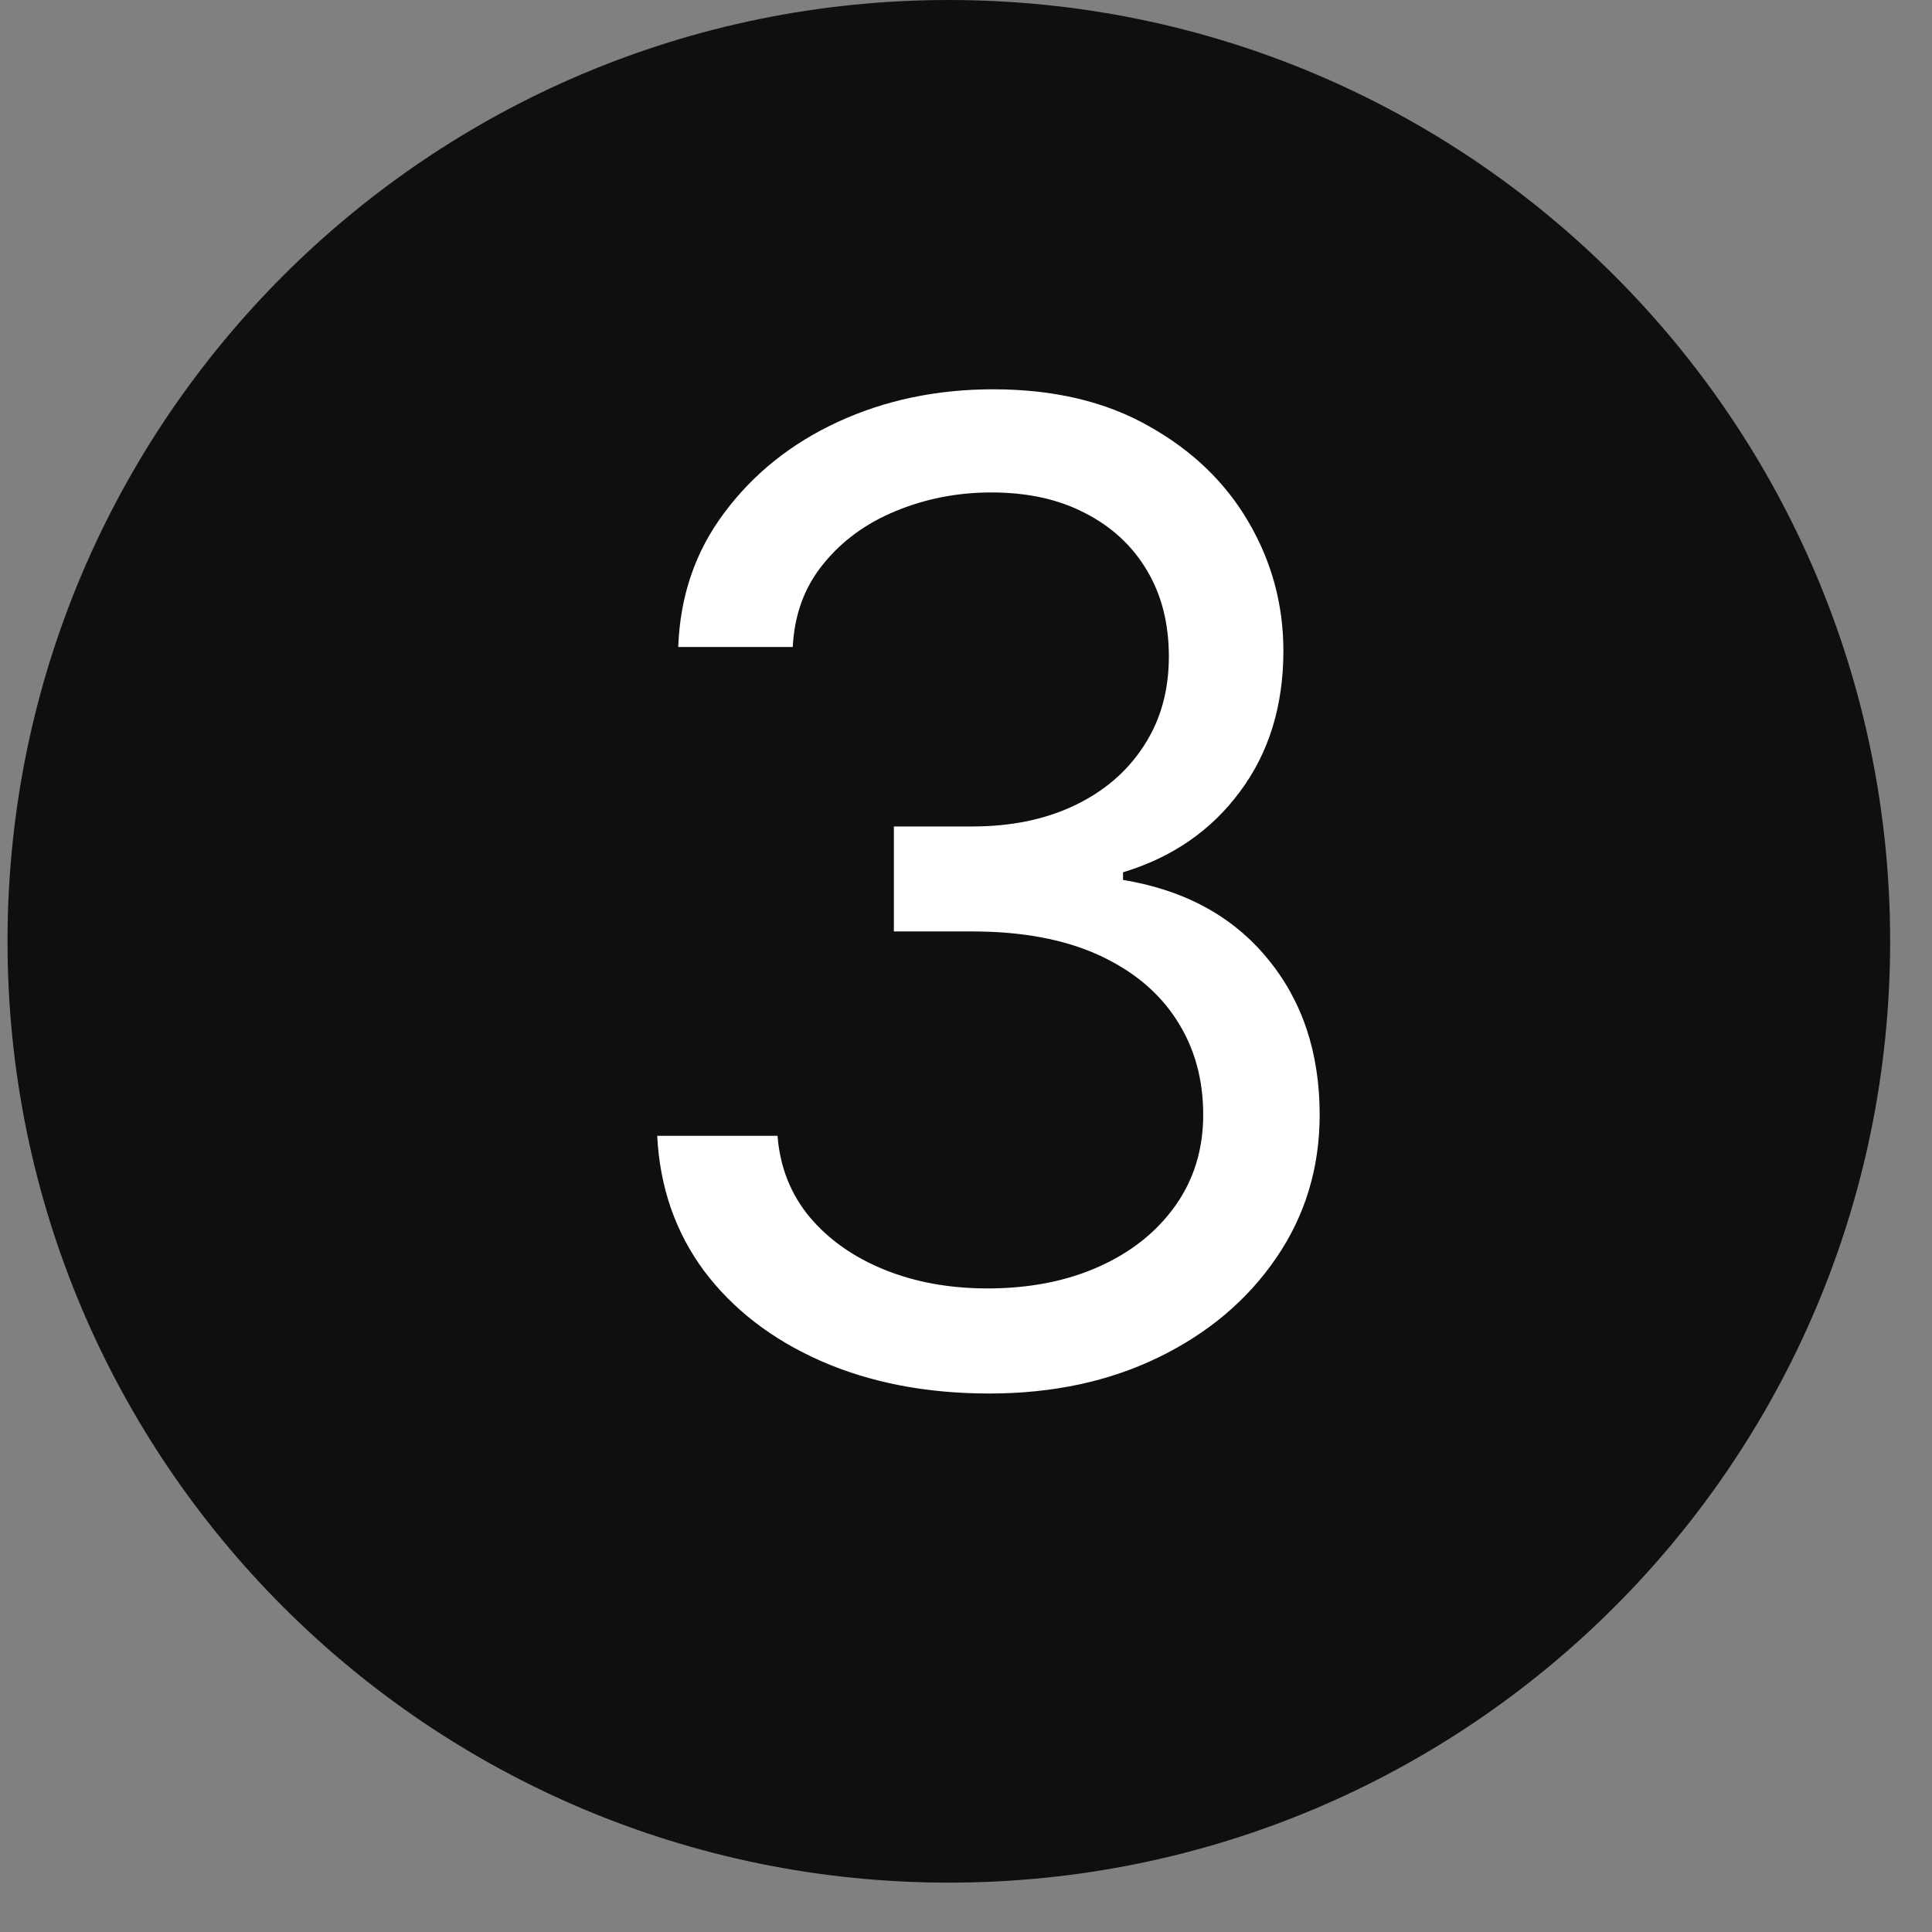
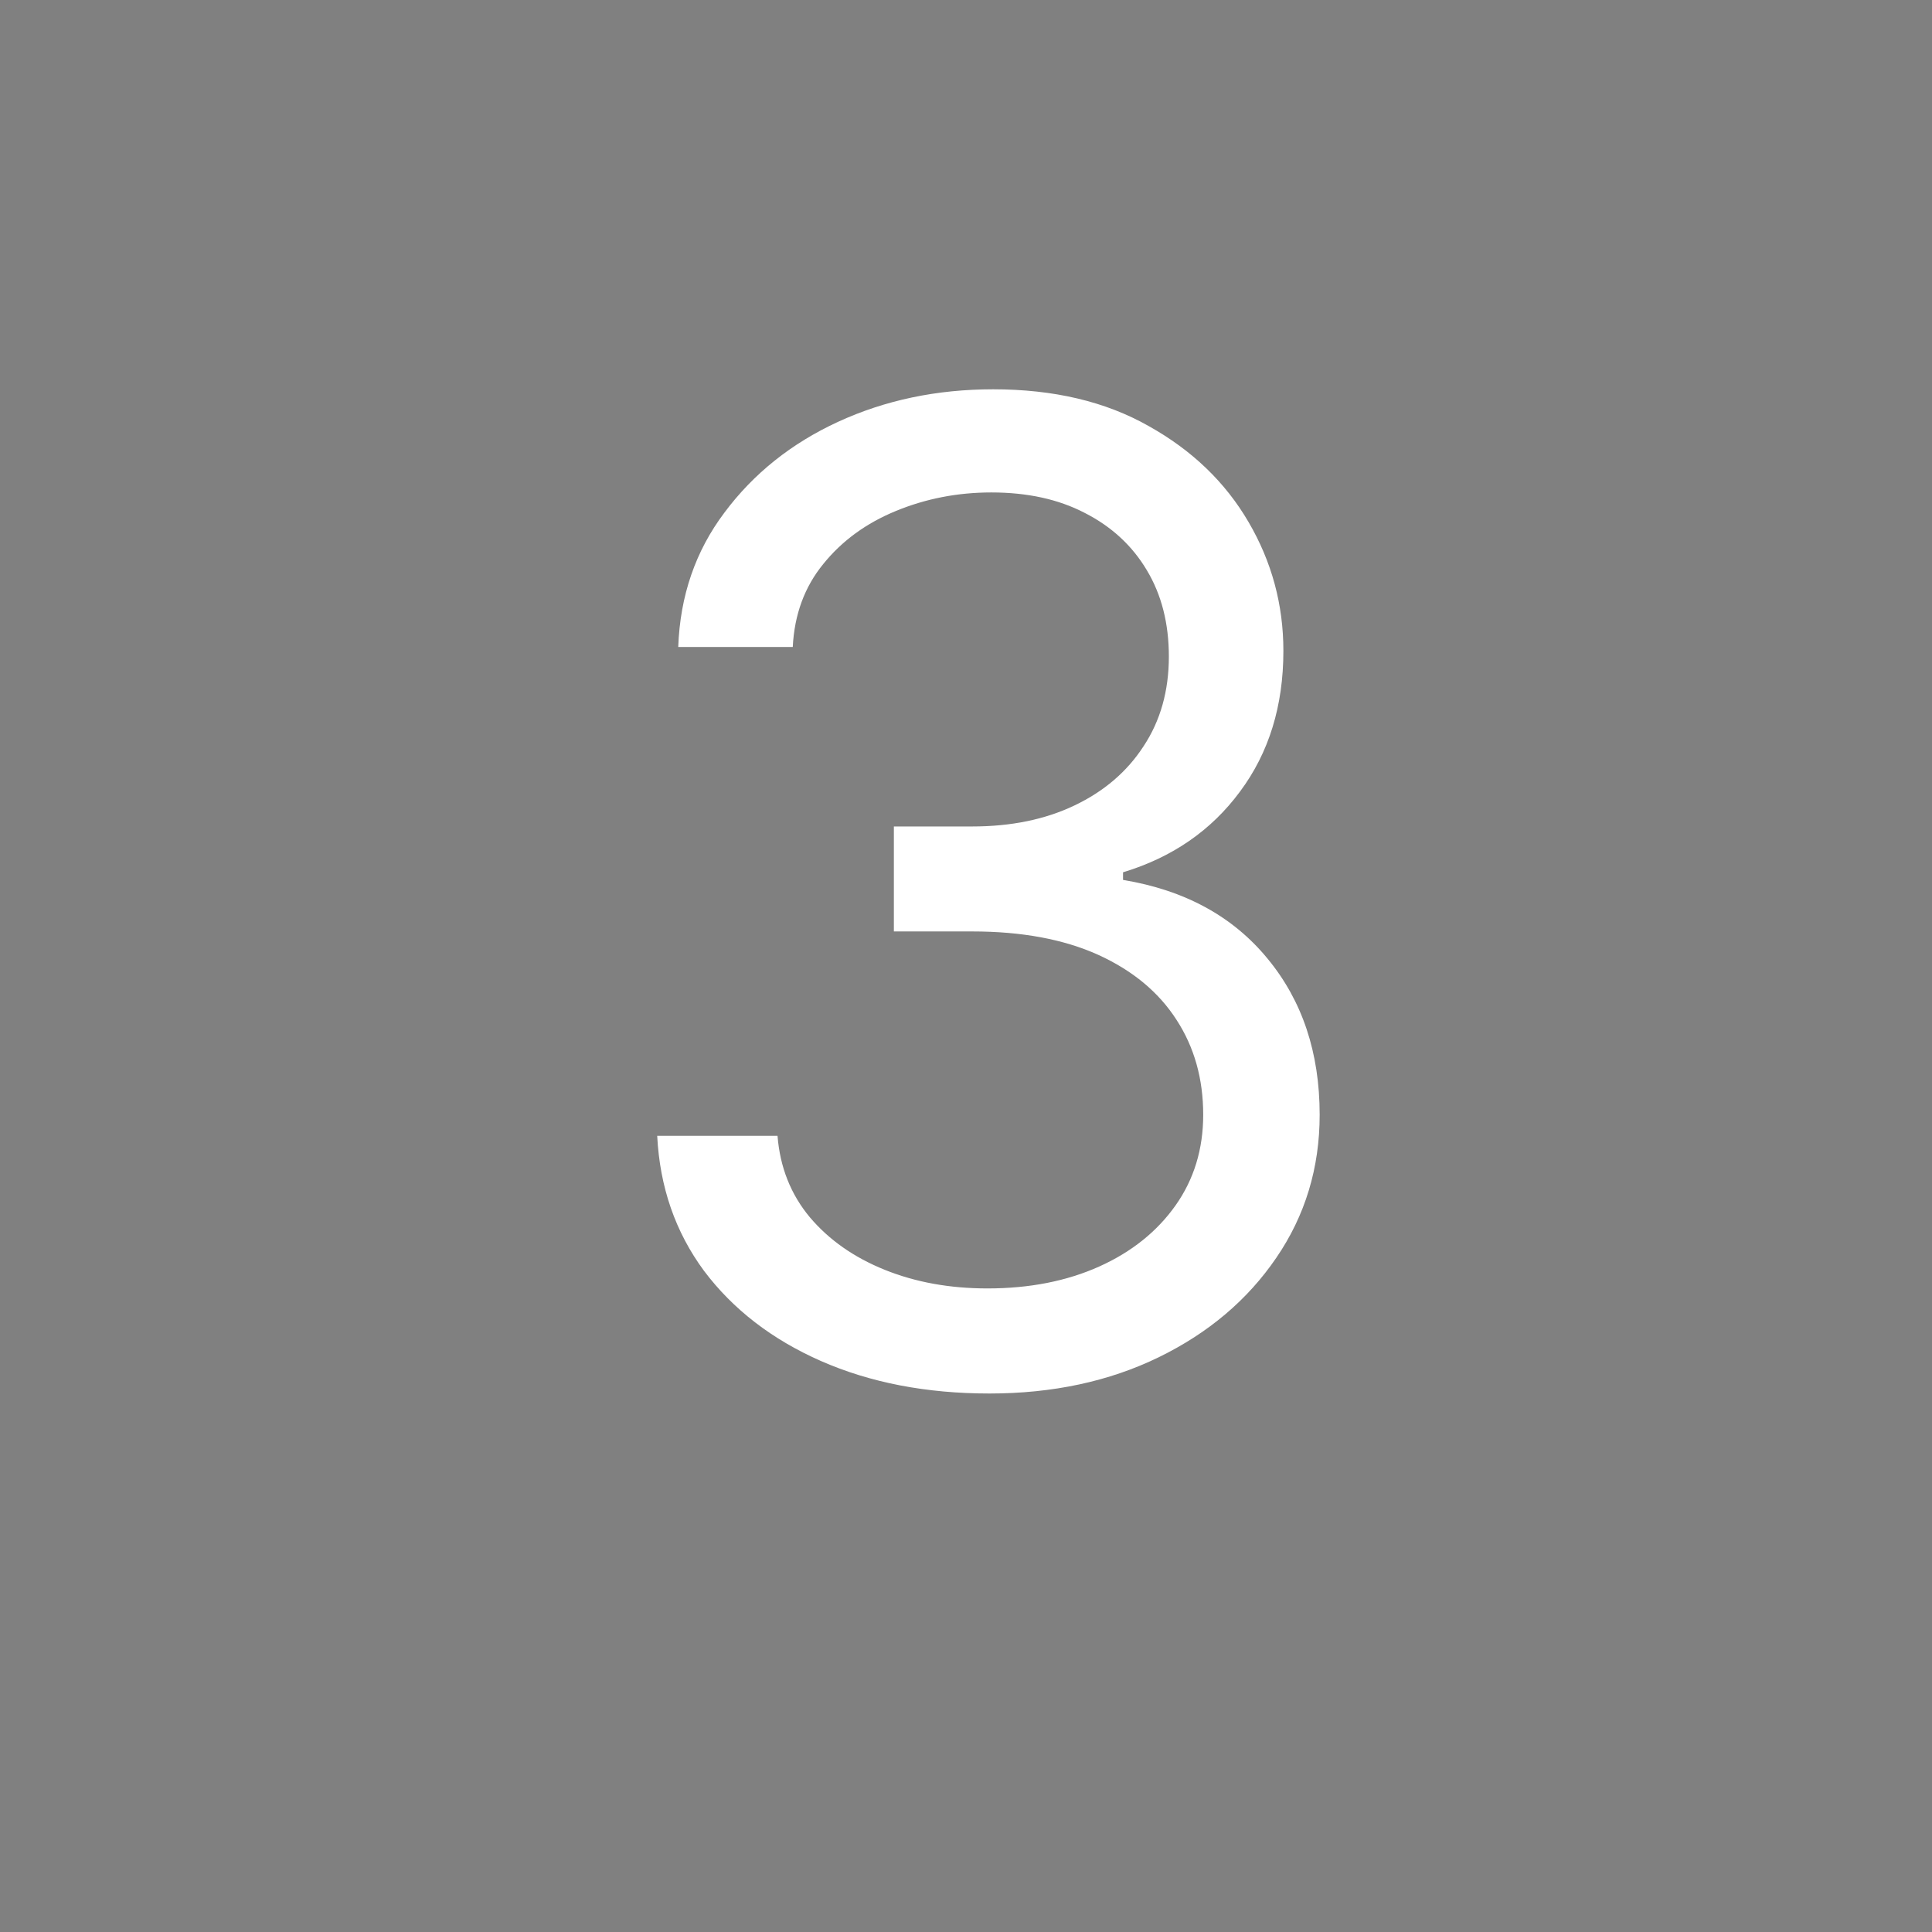
<svg xmlns="http://www.w3.org/2000/svg" width="18" height="18" viewBox="0 0 18 18" fill="none">
  <rect x="0" y="0" width="18" height="18" fill="#808080" stroke="none" />
-   <path d="M8.84 17.54C13.684 17.54 17.61 13.614 17.61 8.77C17.61 3.926 13.684 0 8.84 0C3.996 0 0.07 3.926 0.07 8.77C0.07 13.614 3.996 17.54 8.84 17.54Z" fill="#0F0F0F" />
  <path d="M9.218 12.983C8.631 12.983 8.108 12.882 7.648 12.68C7.192 12.479 6.829 12.199 6.559 11.84C6.292 11.478 6.147 11.059 6.123 10.582H7.244C7.267 10.875 7.368 11.129 7.546 11.342C7.724 11.552 7.956 11.715 8.244 11.831C8.532 11.947 8.85 12.004 9.2 12.004C9.591 12.004 9.938 11.936 10.241 11.8C10.543 11.664 10.78 11.474 10.952 11.231C11.124 10.988 11.21 10.706 11.21 10.386C11.21 10.051 11.127 9.756 10.961 9.501C10.795 9.243 10.552 9.042 10.232 8.896C9.911 8.751 9.52 8.678 9.058 8.678H8.328V7.7H9.058C9.419 7.7 9.737 7.635 10.009 7.505C10.285 7.374 10.5 7.19 10.654 6.953C10.811 6.716 10.89 6.437 10.89 6.117C10.89 5.809 10.822 5.541 10.685 5.313C10.549 5.084 10.356 4.906 10.107 4.779C9.861 4.651 9.571 4.588 9.236 4.588C8.921 4.588 8.625 4.646 8.346 4.761C8.071 4.874 7.845 5.038 7.67 5.255C7.496 5.468 7.401 5.726 7.386 6.028H6.319C6.336 5.551 6.48 5.133 6.75 4.775C7.02 4.413 7.372 4.131 7.808 3.93C8.247 3.728 8.729 3.627 9.253 3.627C9.817 3.627 10.3 3.741 10.703 3.97C11.106 4.195 11.416 4.493 11.632 4.863C11.849 5.234 11.957 5.634 11.957 6.064C11.957 6.577 11.822 7.014 11.552 7.376C11.285 7.737 10.922 7.988 10.463 8.127V8.198C11.038 8.293 11.487 8.538 11.81 8.932C12.133 9.323 12.295 9.808 12.295 10.386C12.295 10.881 12.16 11.326 11.89 11.72C11.623 12.111 11.259 12.419 10.796 12.645C10.334 12.87 9.808 12.983 9.218 12.983Z" fill="white" />
</svg>